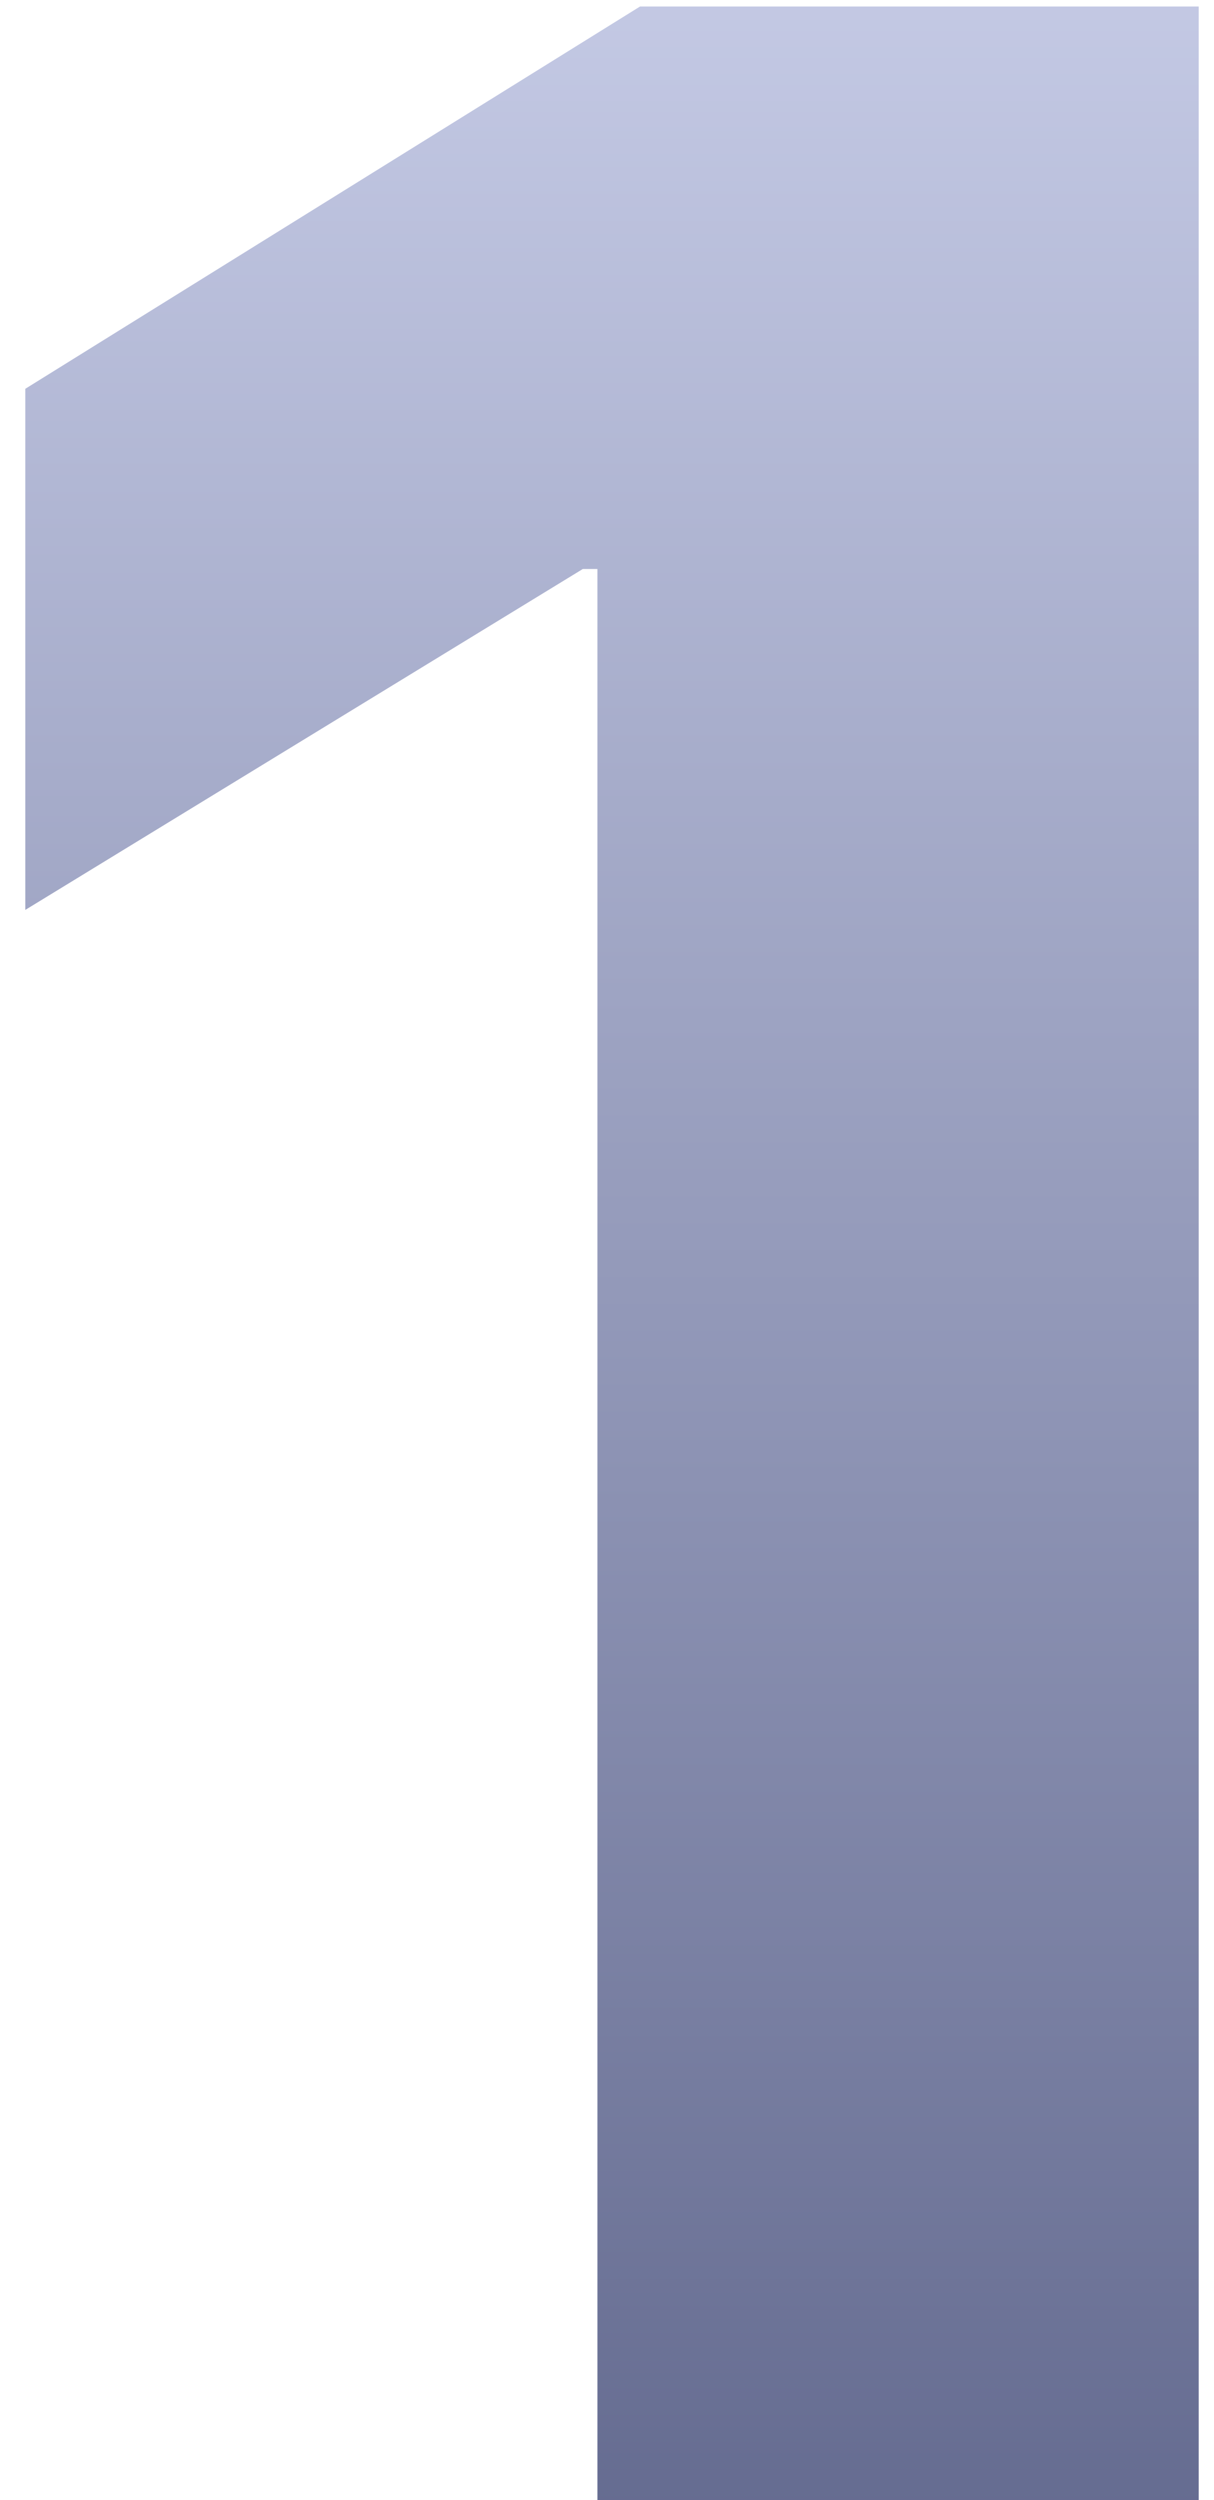
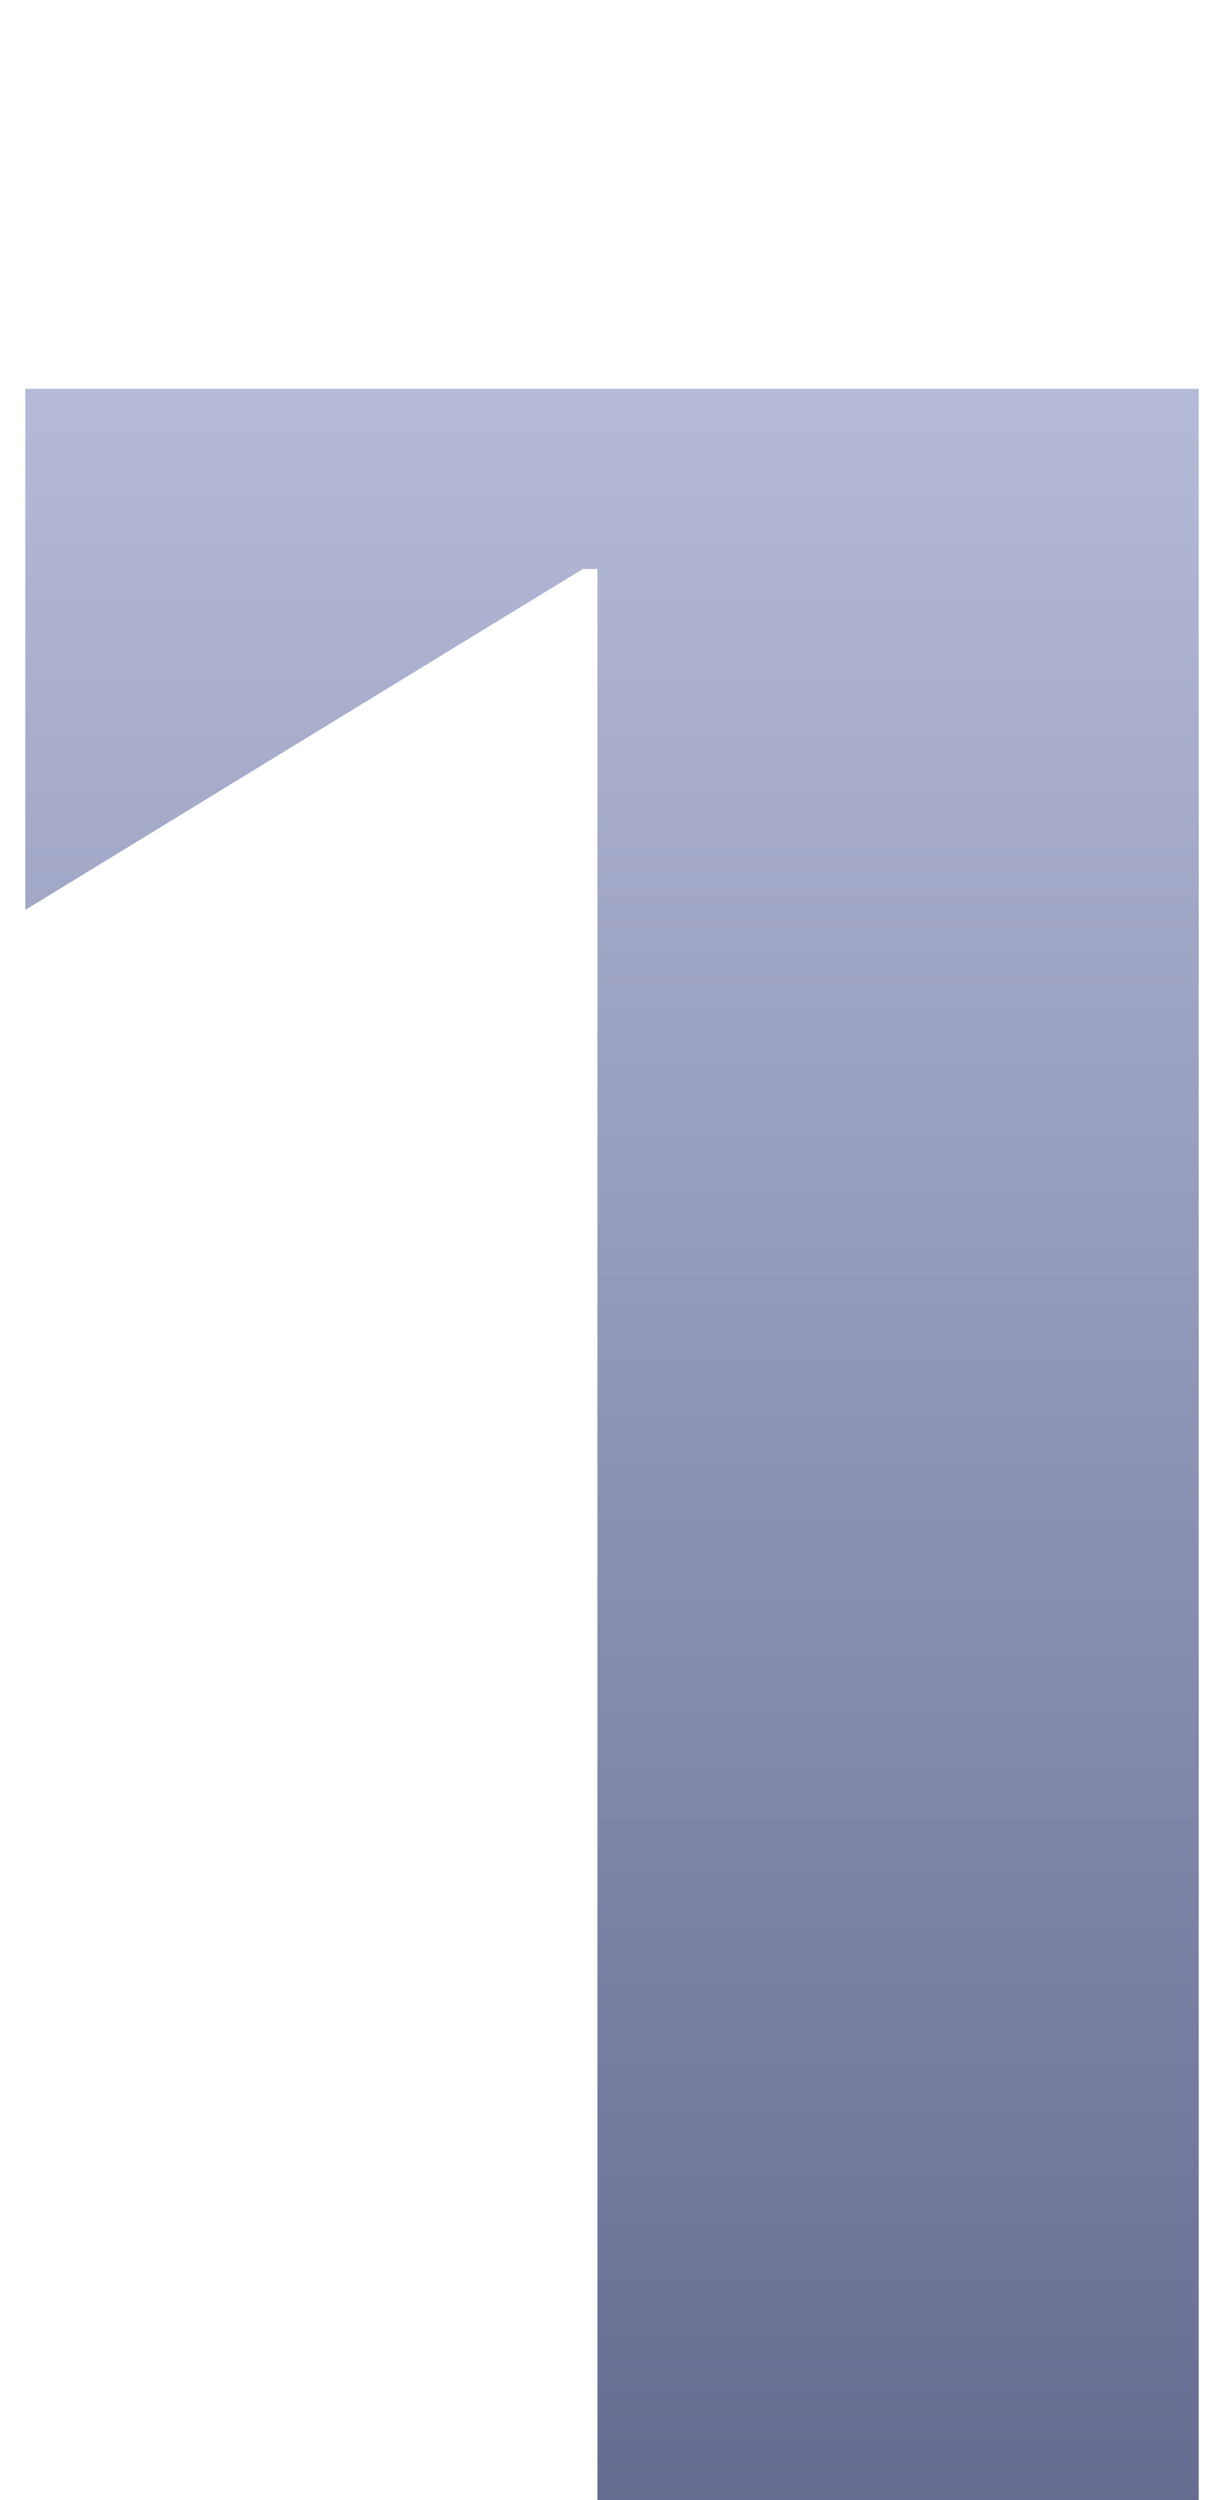
<svg xmlns="http://www.w3.org/2000/svg" width="34" height="70" viewBox="0 0 34 70" fill="none">
-   <path d="M33.572 0.182V70H16.732V15.932H16.322L0.709 25.477V10.886L17.925 0.182H33.572Z" fill="url(#paint0_linear_2014_4)" />
+   <path d="M33.572 0.182V70H16.732V15.932H16.322L0.709 25.477V10.886H33.572Z" fill="url(#paint0_linear_2014_4)" />
  <defs>
    <linearGradient id="paint0_linear_2014_4" x1="20" y1="-23" x2="20" y2="93" gradientUnits="userSpaceOnUse">
      <stop stop-color="#E2E7FF" />
      <stop offset="1" stop-color="#474E76" />
    </linearGradient>
  </defs>
</svg>